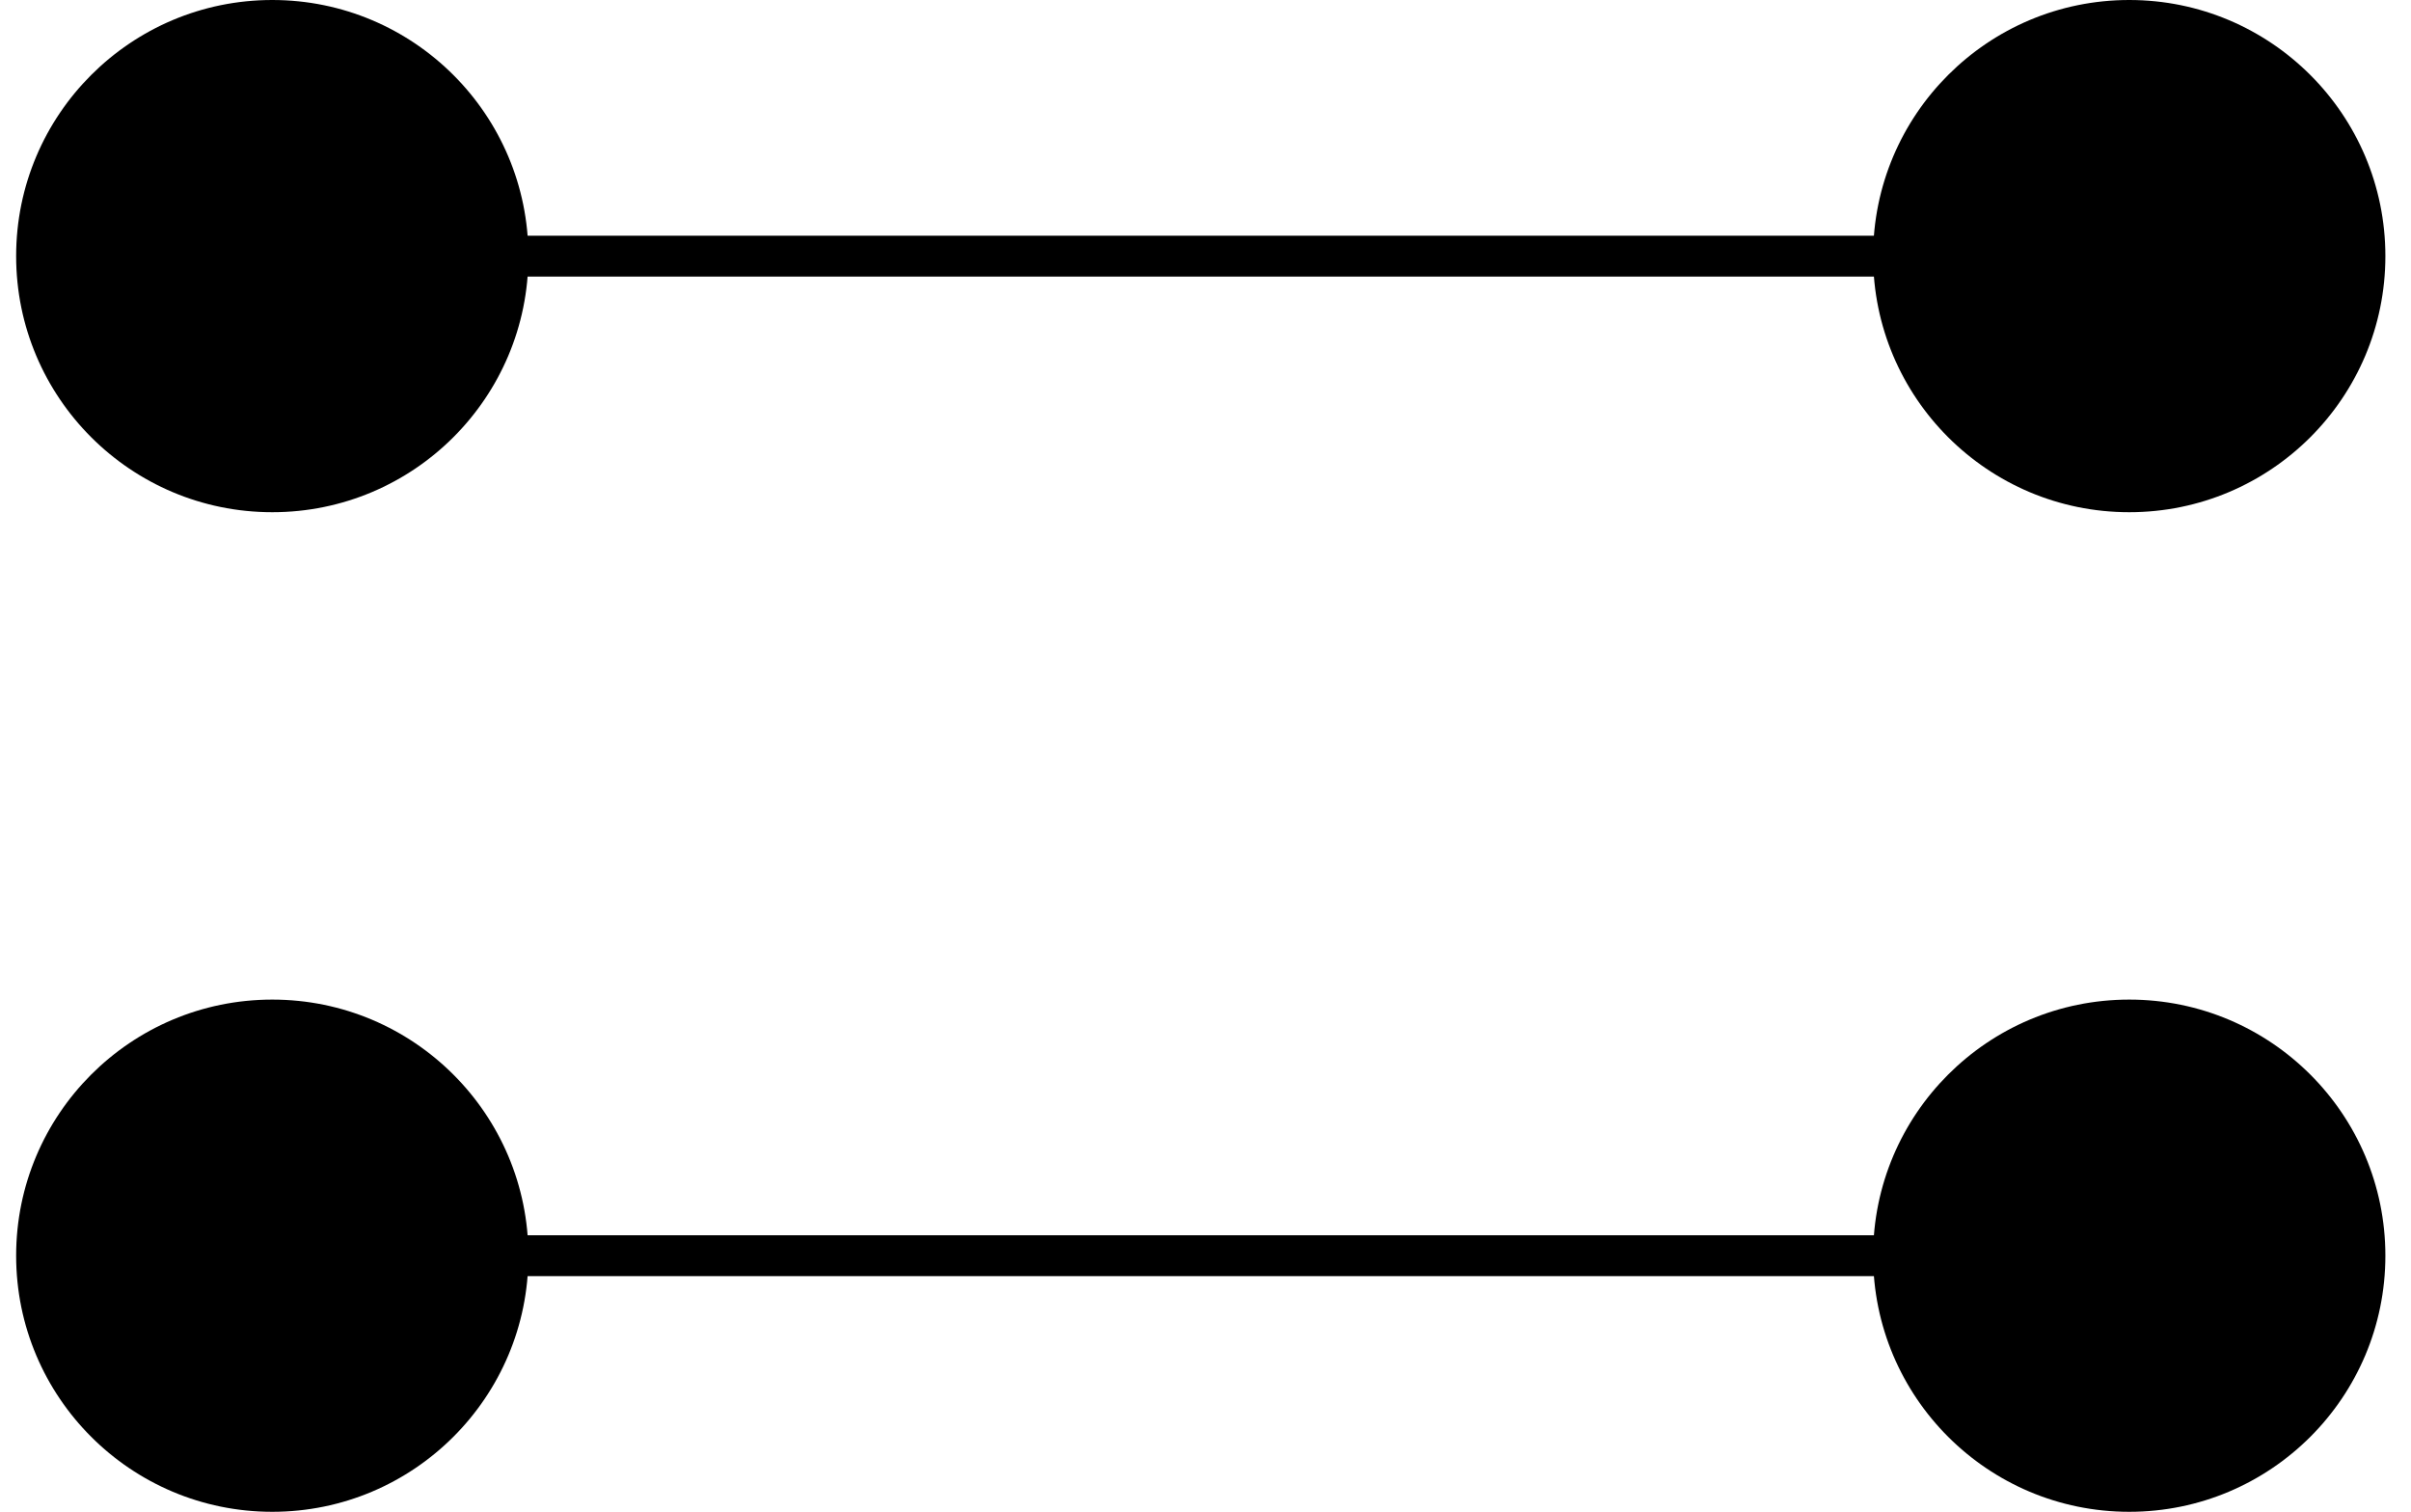
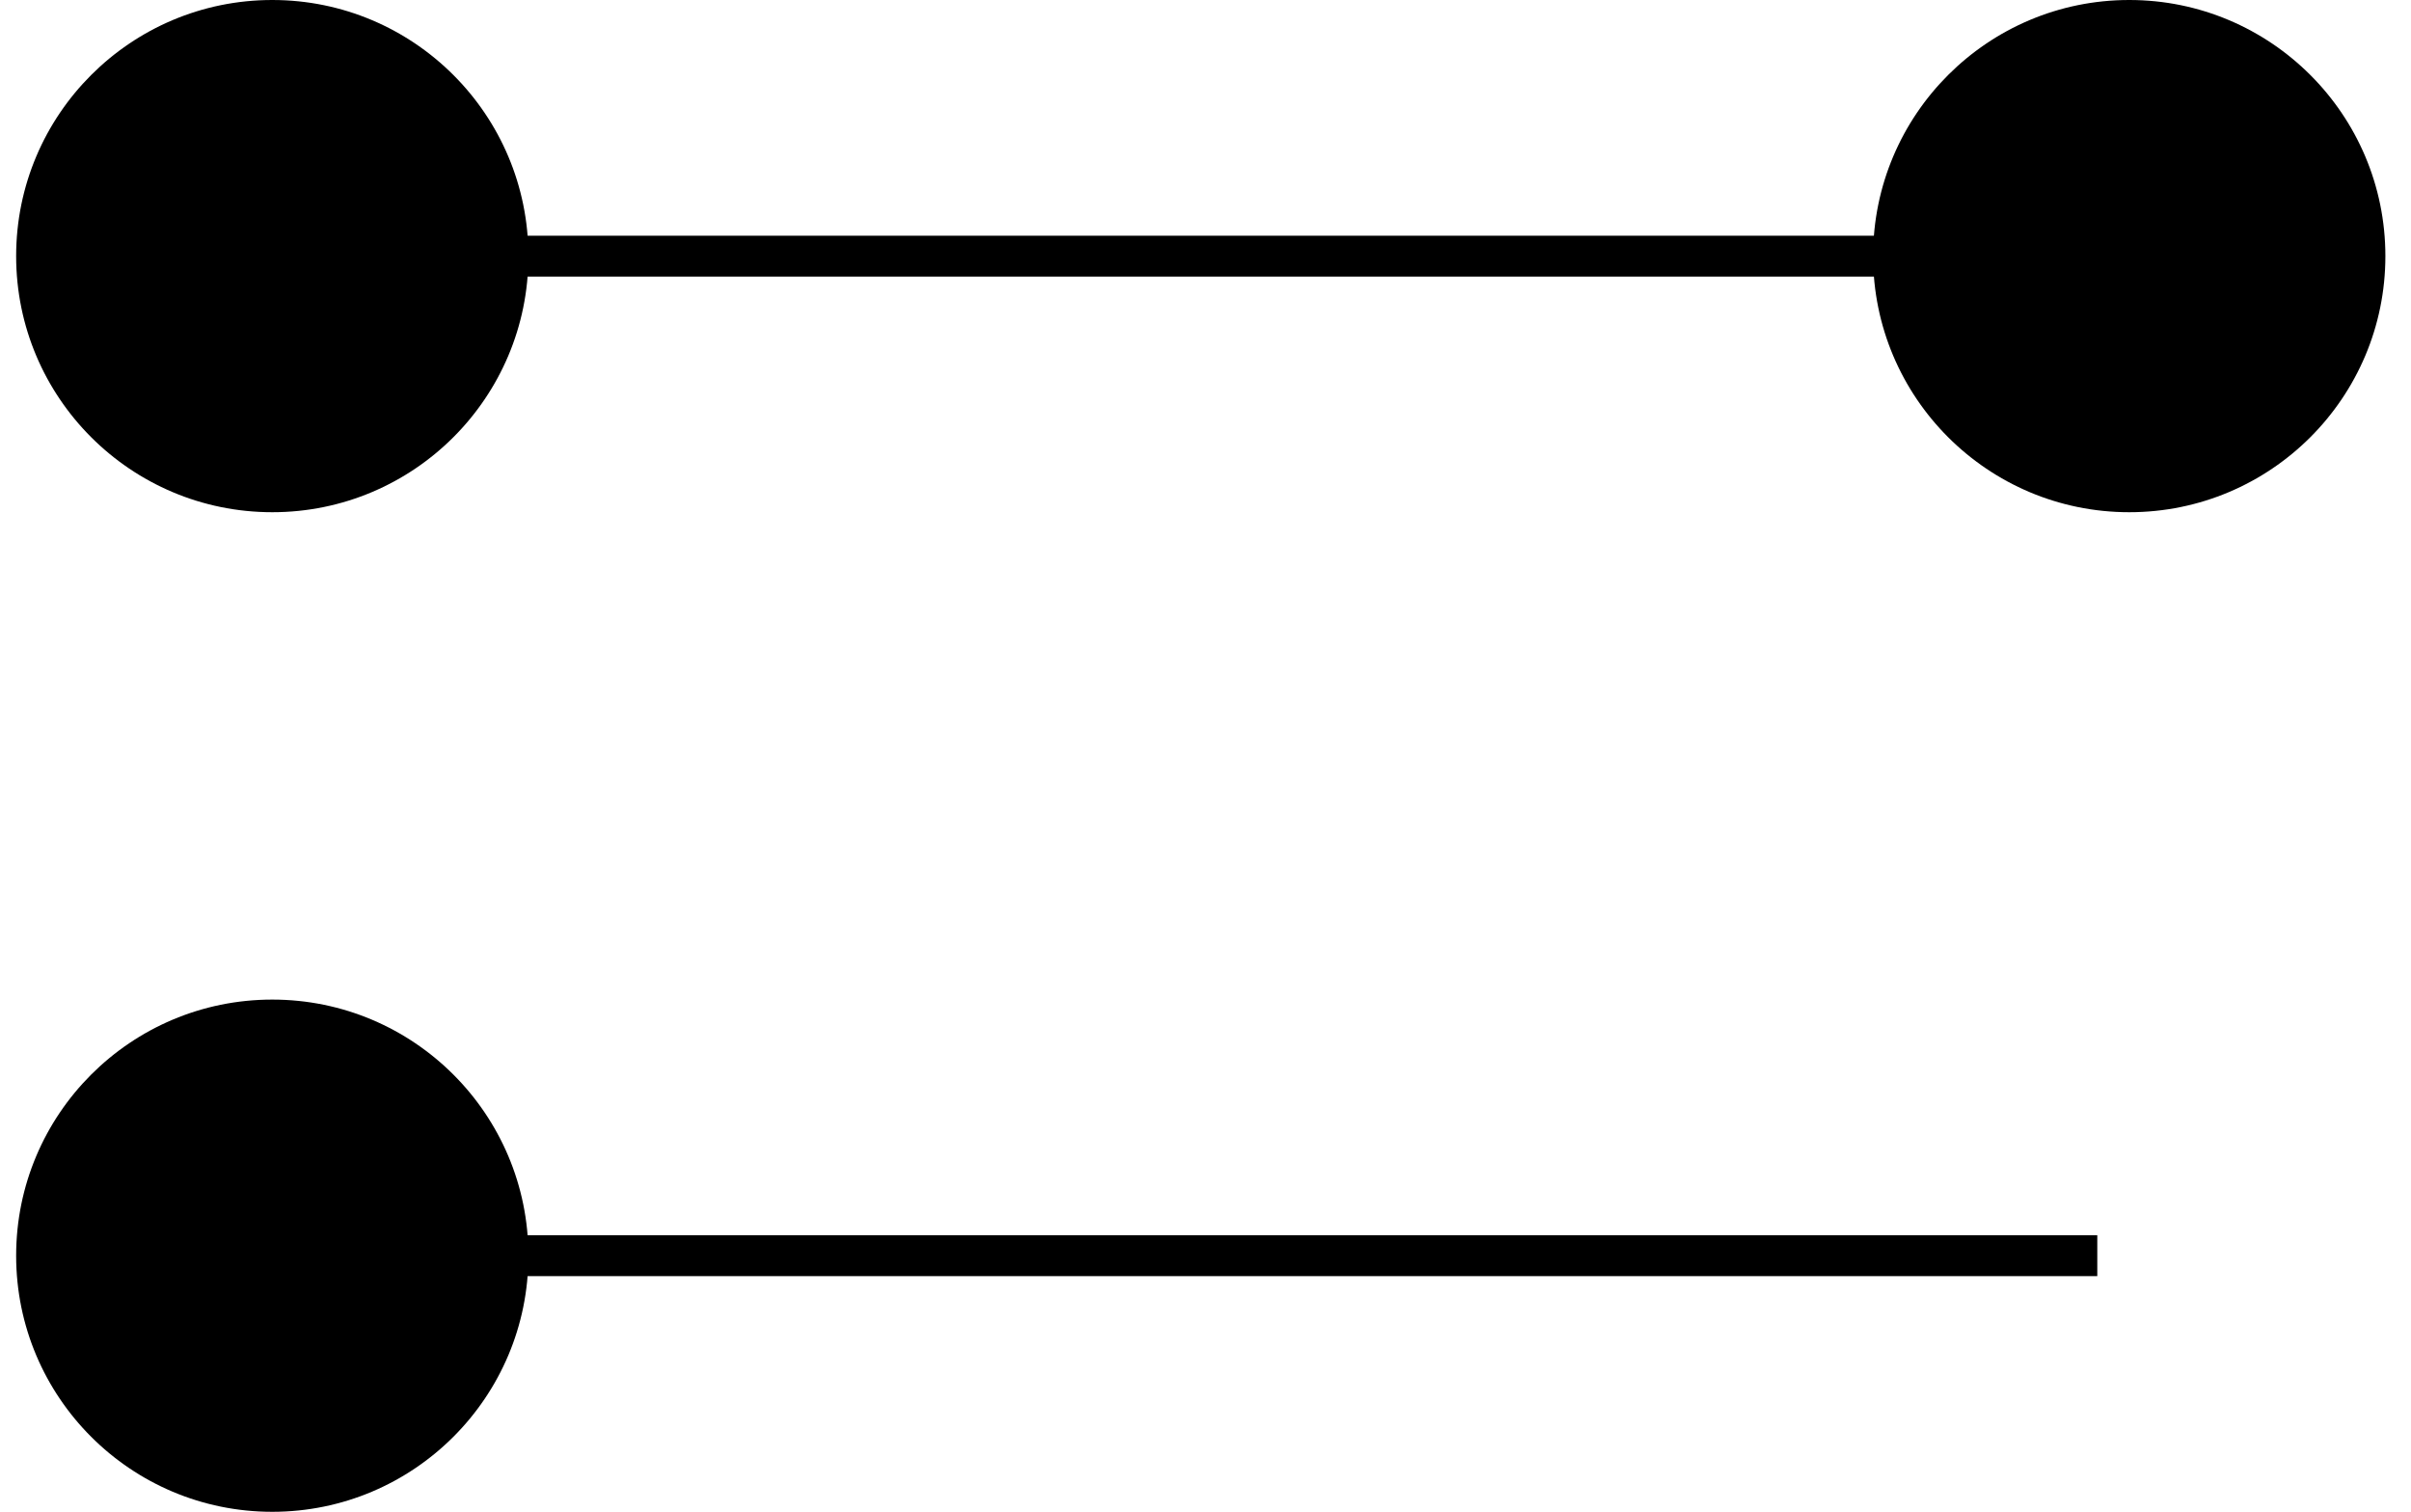
<svg xmlns="http://www.w3.org/2000/svg" width="59" height="37" viewBox="0 0 59 37" fill="none">
  <circle cx="6.663" cy="30.732" r="6.268" fill="black" />
-   <circle cx="52.105" cy="30.732" r="6.268" fill="black" />
  <path d="M5.88 30.732H51.323" stroke="black" />
  <circle cx="6.663" cy="6.268" r="6.268" fill="black" />
  <circle cx="52.105" cy="6.268" r="6.268" fill="black" />
  <path d="M5.88 6.269H51.323" stroke="black" />
</svg>